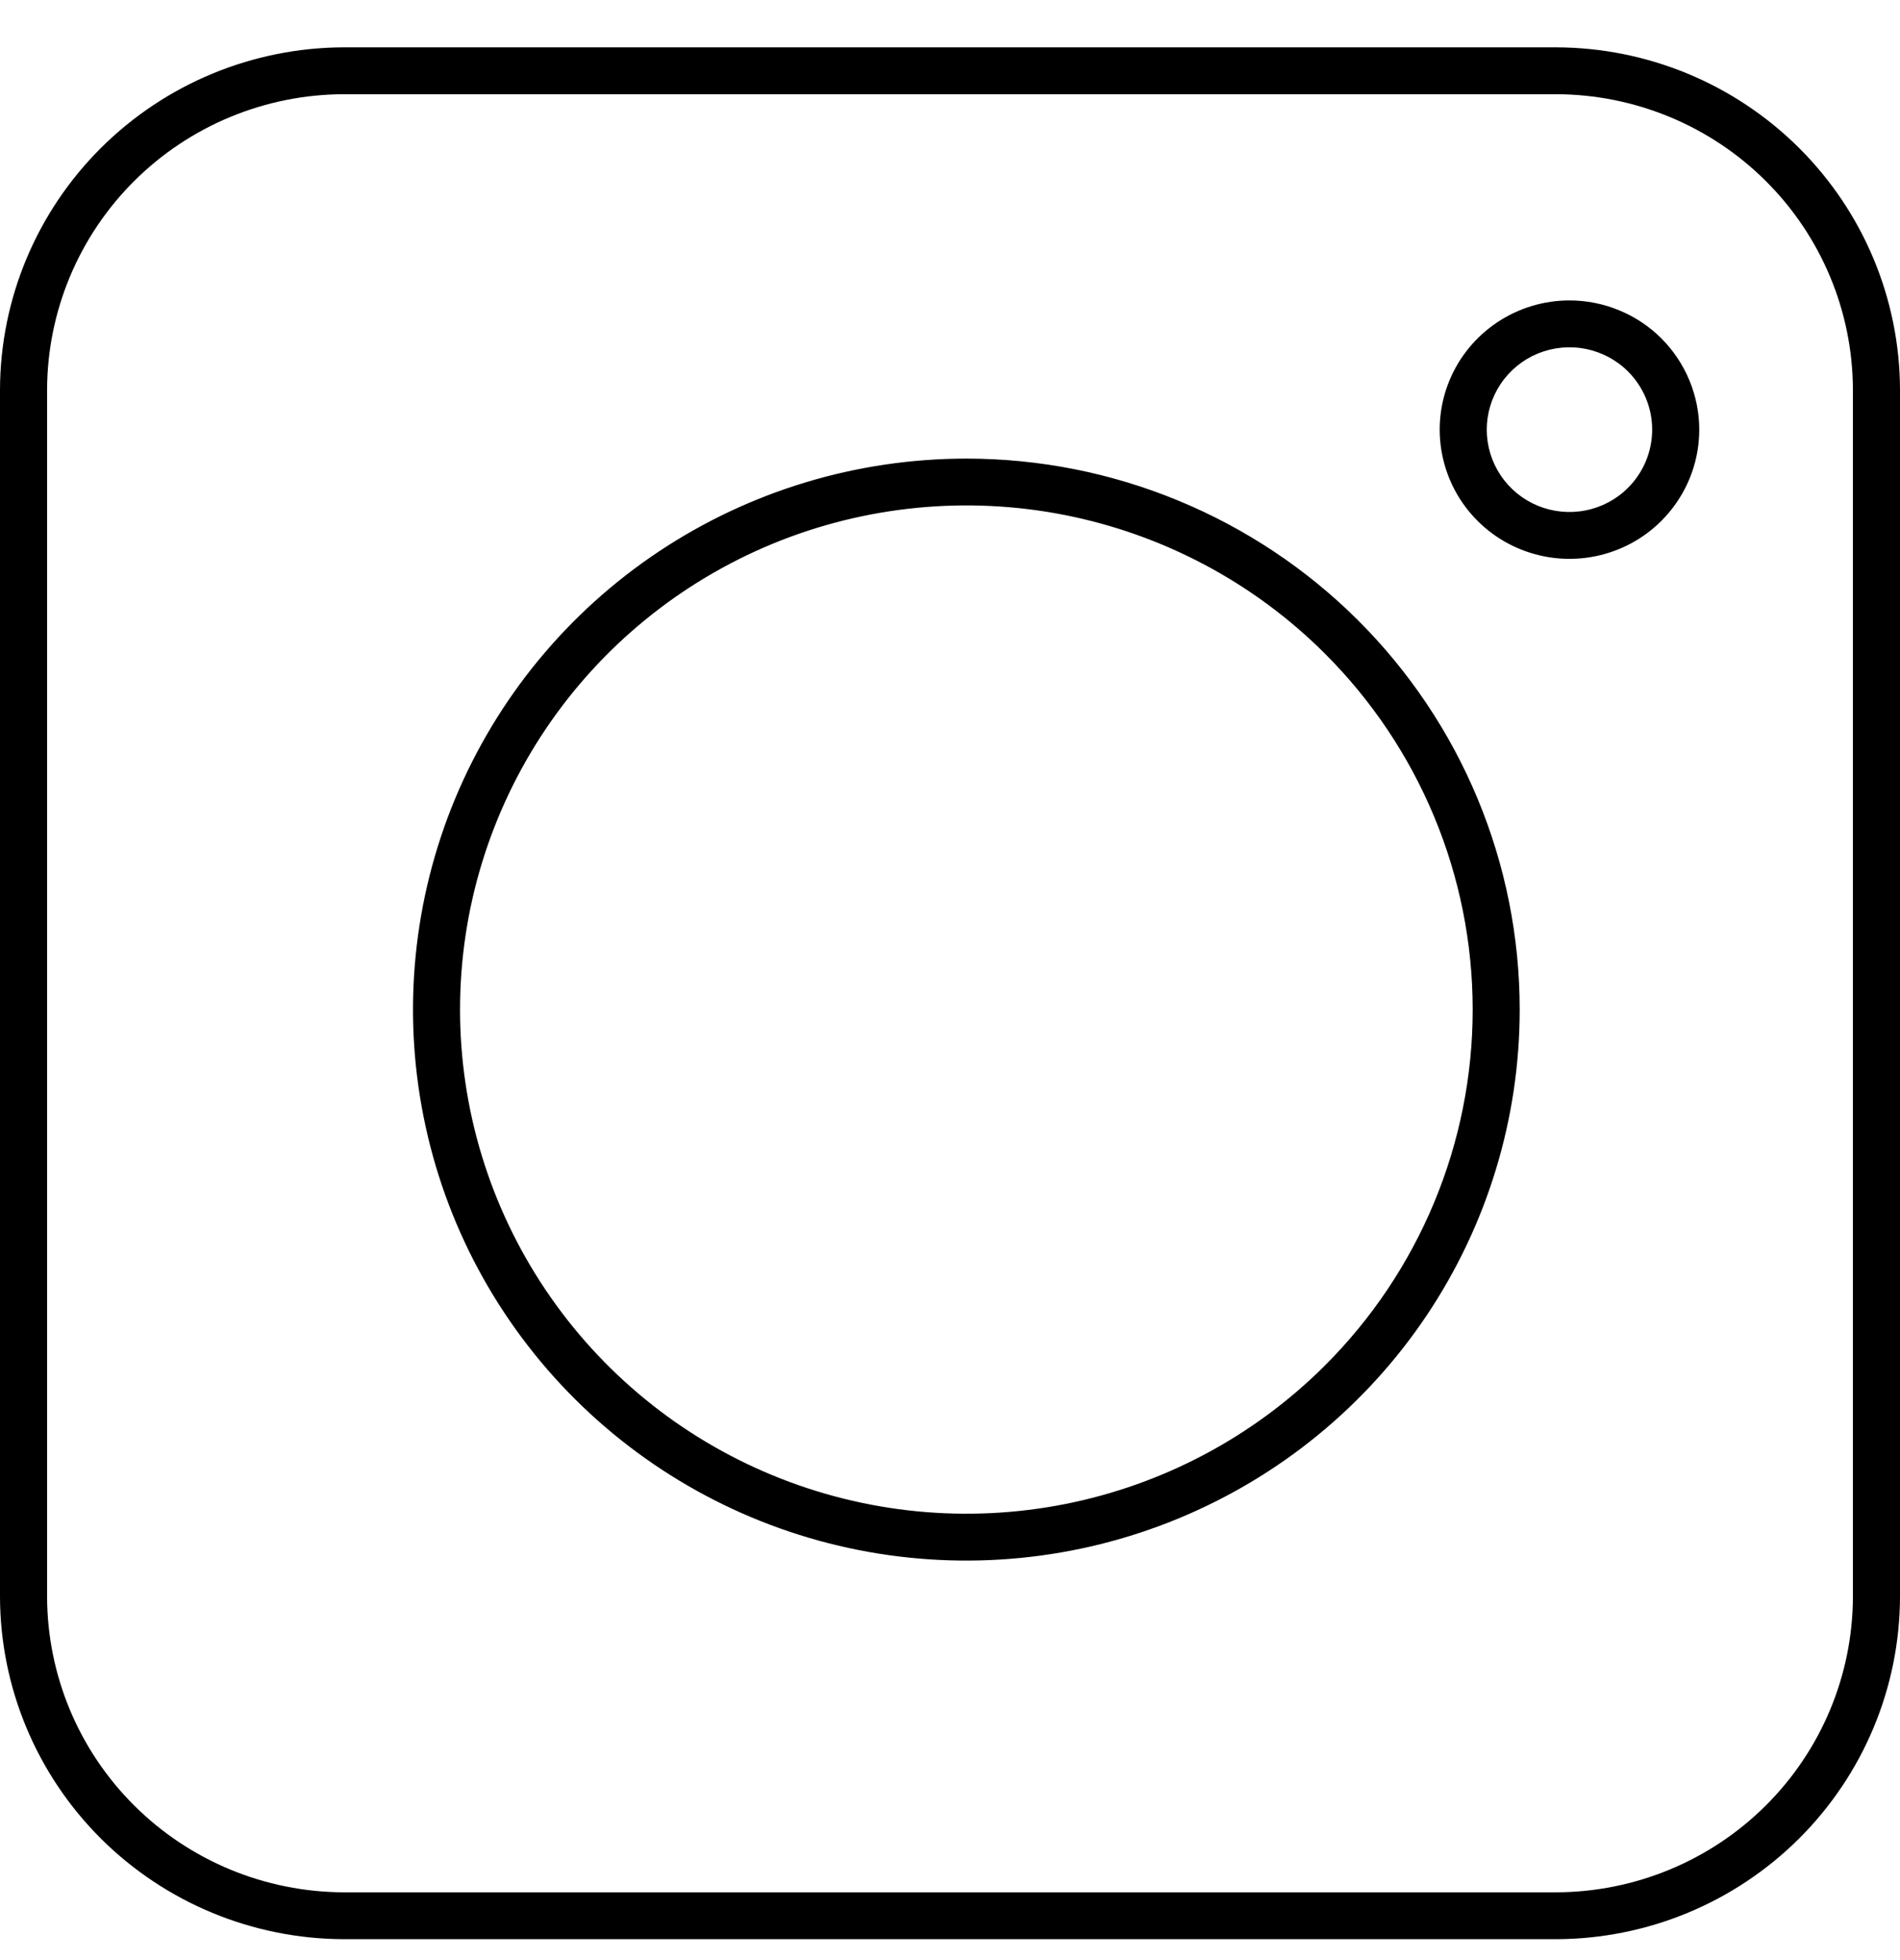
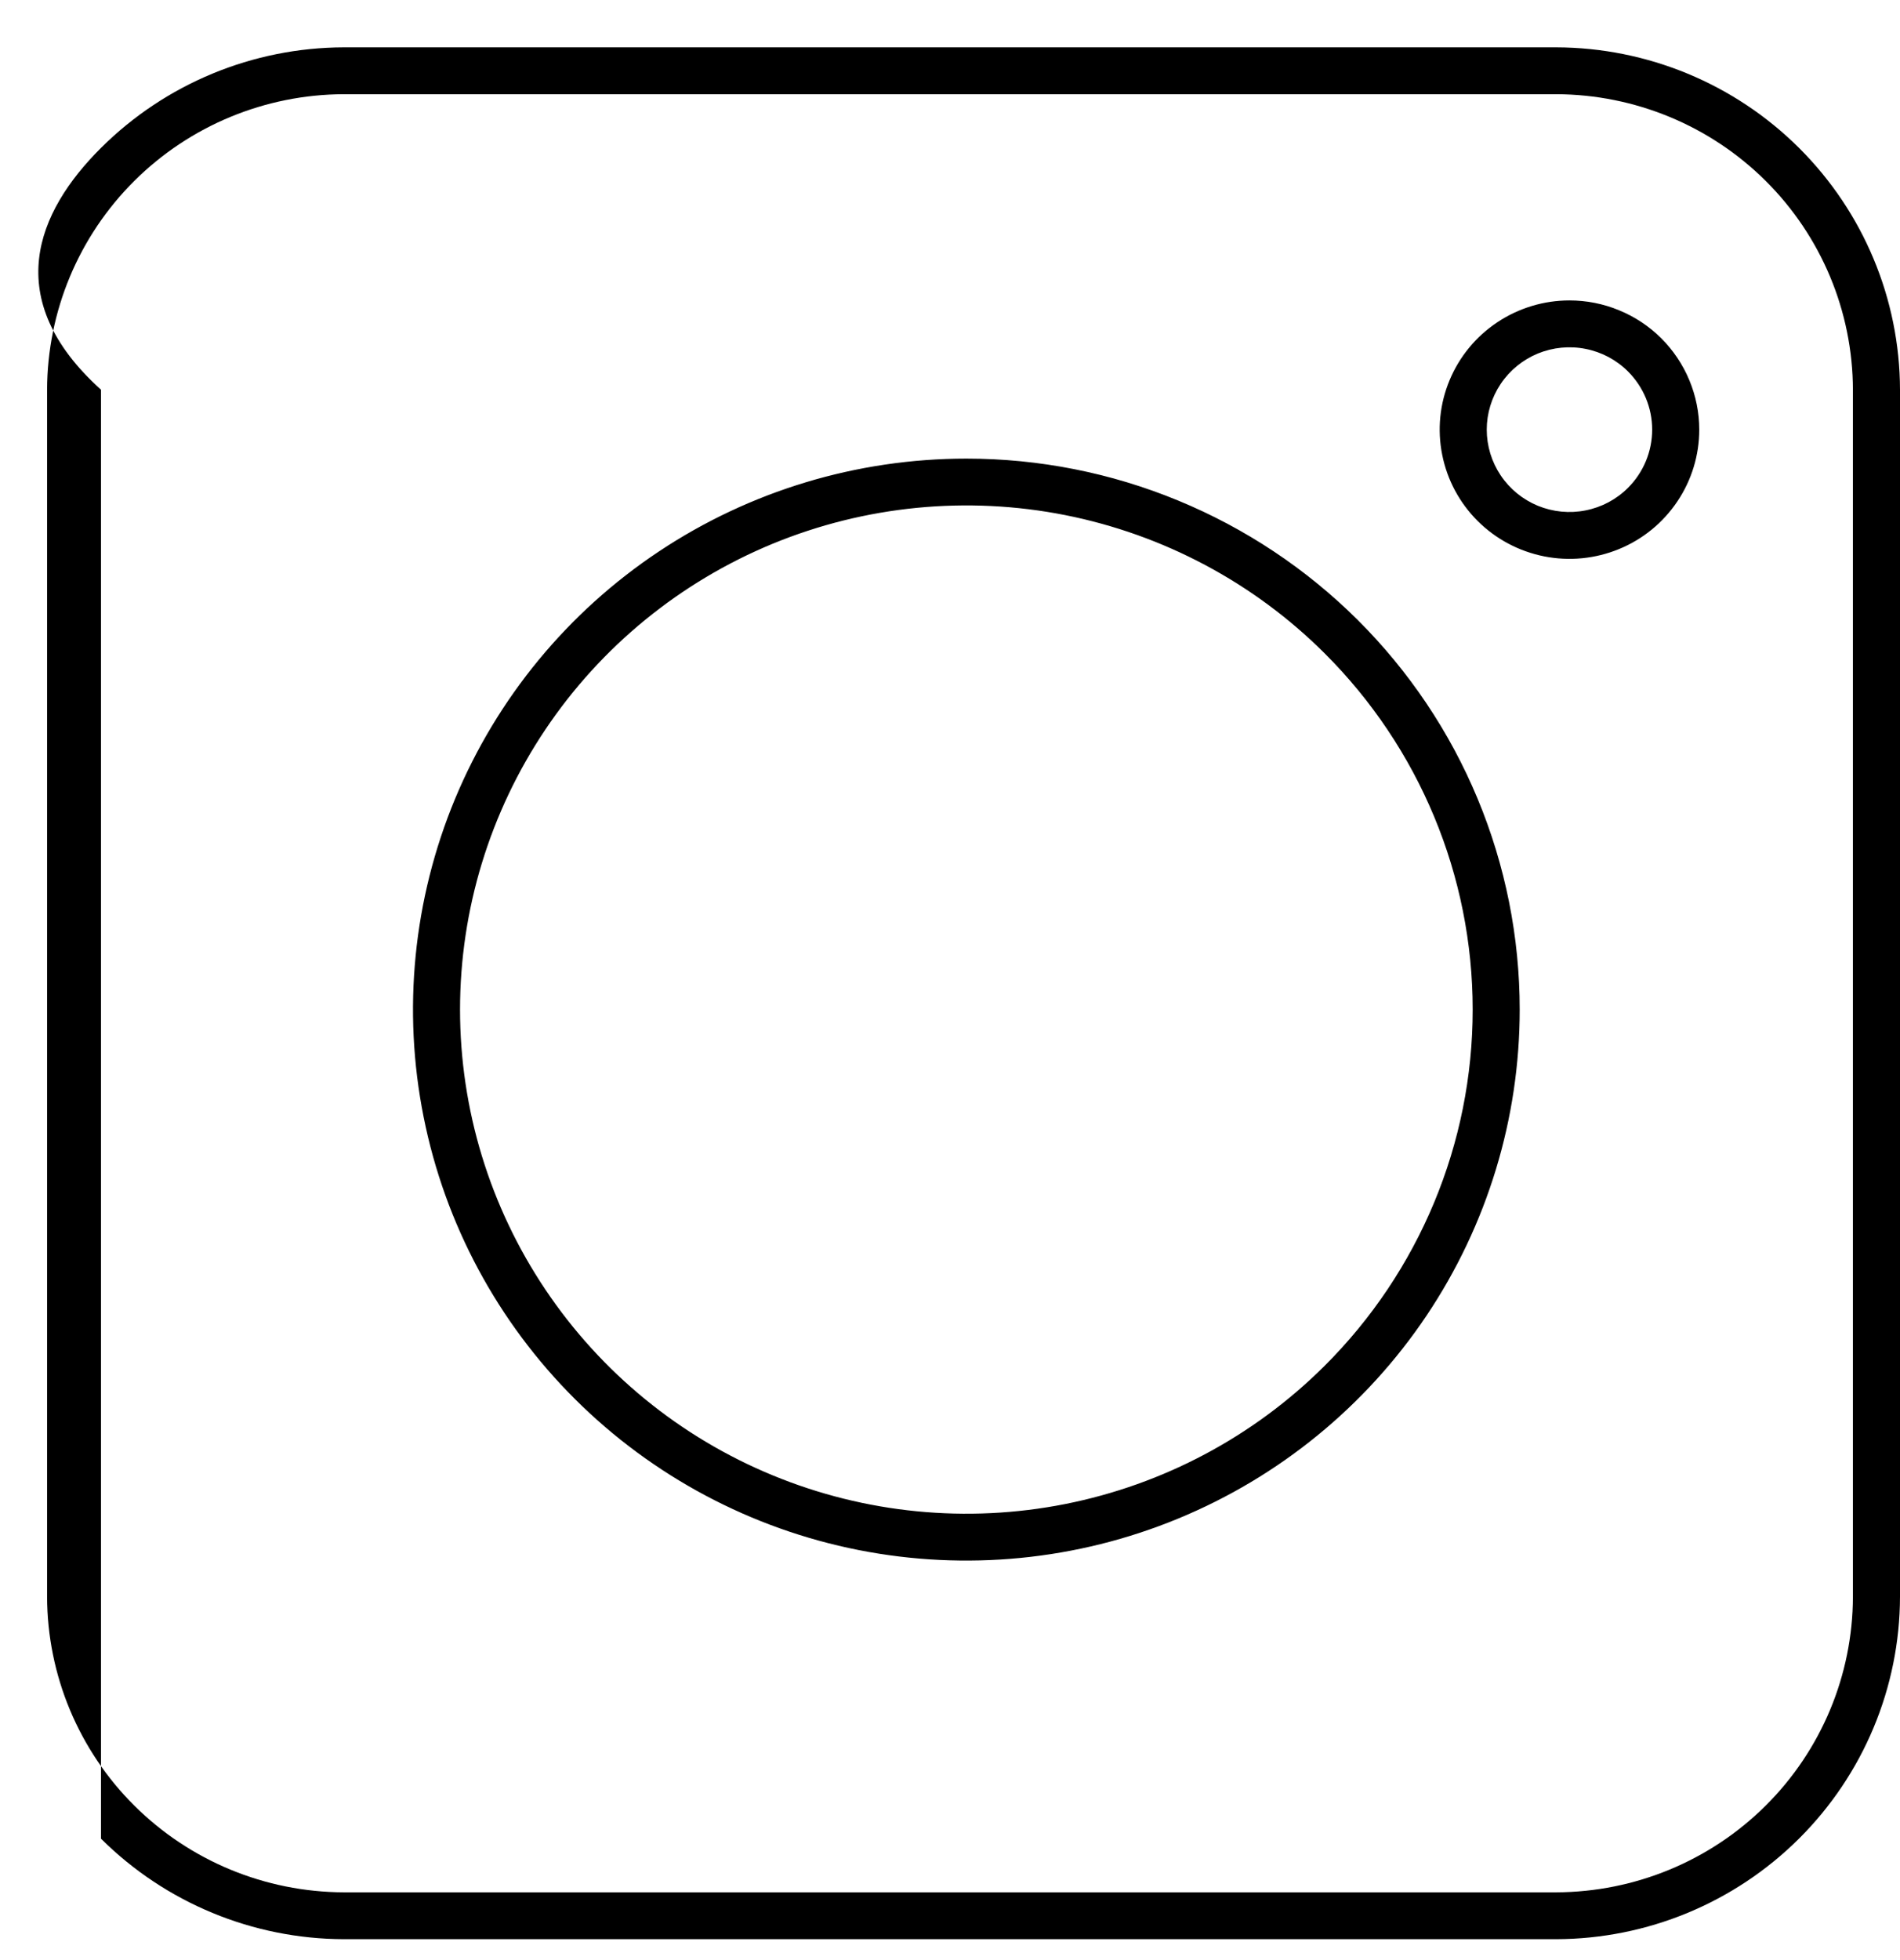
<svg xmlns="http://www.w3.org/2000/svg" width="32" height="33" viewBox="0 0 32 33" fill="none">
-   <path fill-rule="evenodd" clip-rule="evenodd" d="M5.791 0.797H26.209C27.744 0.801 29.214 1.41 30.299 2.49C31.384 3.57 31.996 5.033 32 6.561V26.884C31.996 28.412 31.384 29.875 30.299 30.955C29.214 32.035 27.744 32.644 26.209 32.648H5.791C4.256 32.644 2.786 32.035 1.701 30.956C0.616 29.875 0.004 28.412 0 26.884V6.561C0.004 5.033 0.616 3.57 1.701 2.49C2.786 1.41 4.256 0.801 5.791 0.797ZM26.433 5.058C26.001 5.058 25.578 5.186 25.219 5.425C24.859 5.664 24.579 6.004 24.414 6.401C24.248 6.799 24.205 7.236 24.29 7.658C24.374 8.08 24.582 8.468 24.888 8.772C25.193 9.076 25.583 9.283 26.007 9.367C26.431 9.451 26.87 9.408 27.27 9.243C27.669 9.079 28.01 8.8 28.25 8.442C28.491 8.084 28.619 7.664 28.619 7.233C28.619 6.948 28.562 6.665 28.452 6.401C28.342 6.137 28.181 5.897 27.979 5.695C27.776 5.493 27.535 5.333 27.269 5.224C27.004 5.114 26.72 5.058 26.433 5.058ZM27.418 6.253C27.224 6.059 26.975 5.927 26.705 5.874C26.435 5.82 26.155 5.848 25.9 5.952C25.646 6.057 25.428 6.235 25.275 6.463C25.122 6.691 25.04 6.959 25.04 7.233C25.04 7.508 25.122 7.776 25.275 8.004C25.428 8.232 25.646 8.41 25.9 8.515C26.155 8.619 26.435 8.647 26.705 8.593C26.975 8.54 27.224 8.408 27.418 8.214C27.679 7.954 27.826 7.601 27.826 7.233C27.826 6.866 27.679 6.513 27.418 6.253ZM16.276 7.721C14.432 7.721 12.63 8.265 11.098 9.284C9.565 10.303 8.371 11.752 7.665 13.447C6.96 15.142 6.775 17.008 7.135 18.807C7.494 20.607 8.382 22.259 9.686 23.557C10.989 24.854 12.65 25.738 14.458 26.096C16.265 26.453 18.139 26.27 19.842 25.567C21.545 24.865 23.001 23.676 24.025 22.151C25.049 20.625 25.595 18.831 25.595 16.997C25.595 15.779 25.354 14.572 24.886 13.447C24.418 12.321 23.731 11.299 22.866 10.437C22 9.576 20.973 8.893 19.842 8.427C18.711 7.96 17.499 7.721 16.276 7.721ZM22.305 10.995C21.113 9.808 19.593 9 17.939 8.672C16.285 8.345 14.571 8.513 13.012 9.155C11.454 9.798 10.123 10.886 9.186 12.281C8.249 13.677 7.748 15.318 7.748 16.997C7.748 18.676 8.249 20.317 9.186 21.712C10.123 23.108 11.454 24.196 13.012 24.838C14.571 25.481 16.285 25.649 17.939 25.322C19.593 24.994 21.113 24.186 22.305 22.999C23.905 21.407 24.803 19.248 24.803 16.997C24.803 14.746 23.905 12.587 22.305 10.995ZM26.209 1.586H5.791C4.466 1.59 3.197 2.115 2.261 3.047C1.324 3.979 0.797 5.242 0.793 6.561V26.884C0.797 28.203 1.324 29.466 2.261 30.398C3.197 31.33 4.466 31.855 5.791 31.859H26.209C27.534 31.855 28.803 31.33 29.739 30.398C30.676 29.466 31.203 28.203 31.207 26.884V6.561C31.203 5.242 30.676 3.979 29.739 3.047C28.803 2.115 27.534 1.59 26.209 1.586Z" fill="black" />
+   <path fill-rule="evenodd" clip-rule="evenodd" d="M5.791 0.797H26.209C27.744 0.801 29.214 1.41 30.299 2.49C31.384 3.57 31.996 5.033 32 6.561V26.884C31.996 28.412 31.384 29.875 30.299 30.955C29.214 32.035 27.744 32.644 26.209 32.648H5.791C4.256 32.644 2.786 32.035 1.701 30.956V6.561C0.004 5.033 0.616 3.57 1.701 2.49C2.786 1.41 4.256 0.801 5.791 0.797ZM26.433 5.058C26.001 5.058 25.578 5.186 25.219 5.425C24.859 5.664 24.579 6.004 24.414 6.401C24.248 6.799 24.205 7.236 24.29 7.658C24.374 8.08 24.582 8.468 24.888 8.772C25.193 9.076 25.583 9.283 26.007 9.367C26.431 9.451 26.87 9.408 27.27 9.243C27.669 9.079 28.01 8.8 28.25 8.442C28.491 8.084 28.619 7.664 28.619 7.233C28.619 6.948 28.562 6.665 28.452 6.401C28.342 6.137 28.181 5.897 27.979 5.695C27.776 5.493 27.535 5.333 27.269 5.224C27.004 5.114 26.72 5.058 26.433 5.058ZM27.418 6.253C27.224 6.059 26.975 5.927 26.705 5.874C26.435 5.82 26.155 5.848 25.9 5.952C25.646 6.057 25.428 6.235 25.275 6.463C25.122 6.691 25.04 6.959 25.04 7.233C25.04 7.508 25.122 7.776 25.275 8.004C25.428 8.232 25.646 8.41 25.9 8.515C26.155 8.619 26.435 8.647 26.705 8.593C26.975 8.54 27.224 8.408 27.418 8.214C27.679 7.954 27.826 7.601 27.826 7.233C27.826 6.866 27.679 6.513 27.418 6.253ZM16.276 7.721C14.432 7.721 12.63 8.265 11.098 9.284C9.565 10.303 8.371 11.752 7.665 13.447C6.96 15.142 6.775 17.008 7.135 18.807C7.494 20.607 8.382 22.259 9.686 23.557C10.989 24.854 12.65 25.738 14.458 26.096C16.265 26.453 18.139 26.27 19.842 25.567C21.545 24.865 23.001 23.676 24.025 22.151C25.049 20.625 25.595 18.831 25.595 16.997C25.595 15.779 25.354 14.572 24.886 13.447C24.418 12.321 23.731 11.299 22.866 10.437C22 9.576 20.973 8.893 19.842 8.427C18.711 7.96 17.499 7.721 16.276 7.721ZM22.305 10.995C21.113 9.808 19.593 9 17.939 8.672C16.285 8.345 14.571 8.513 13.012 9.155C11.454 9.798 10.123 10.886 9.186 12.281C8.249 13.677 7.748 15.318 7.748 16.997C7.748 18.676 8.249 20.317 9.186 21.712C10.123 23.108 11.454 24.196 13.012 24.838C14.571 25.481 16.285 25.649 17.939 25.322C19.593 24.994 21.113 24.186 22.305 22.999C23.905 21.407 24.803 19.248 24.803 16.997C24.803 14.746 23.905 12.587 22.305 10.995ZM26.209 1.586H5.791C4.466 1.59 3.197 2.115 2.261 3.047C1.324 3.979 0.797 5.242 0.793 6.561V26.884C0.797 28.203 1.324 29.466 2.261 30.398C3.197 31.33 4.466 31.855 5.791 31.859H26.209C27.534 31.855 28.803 31.33 29.739 30.398C30.676 29.466 31.203 28.203 31.207 26.884V6.561C31.203 5.242 30.676 3.979 29.739 3.047C28.803 2.115 27.534 1.59 26.209 1.586Z" fill="black" />
</svg>